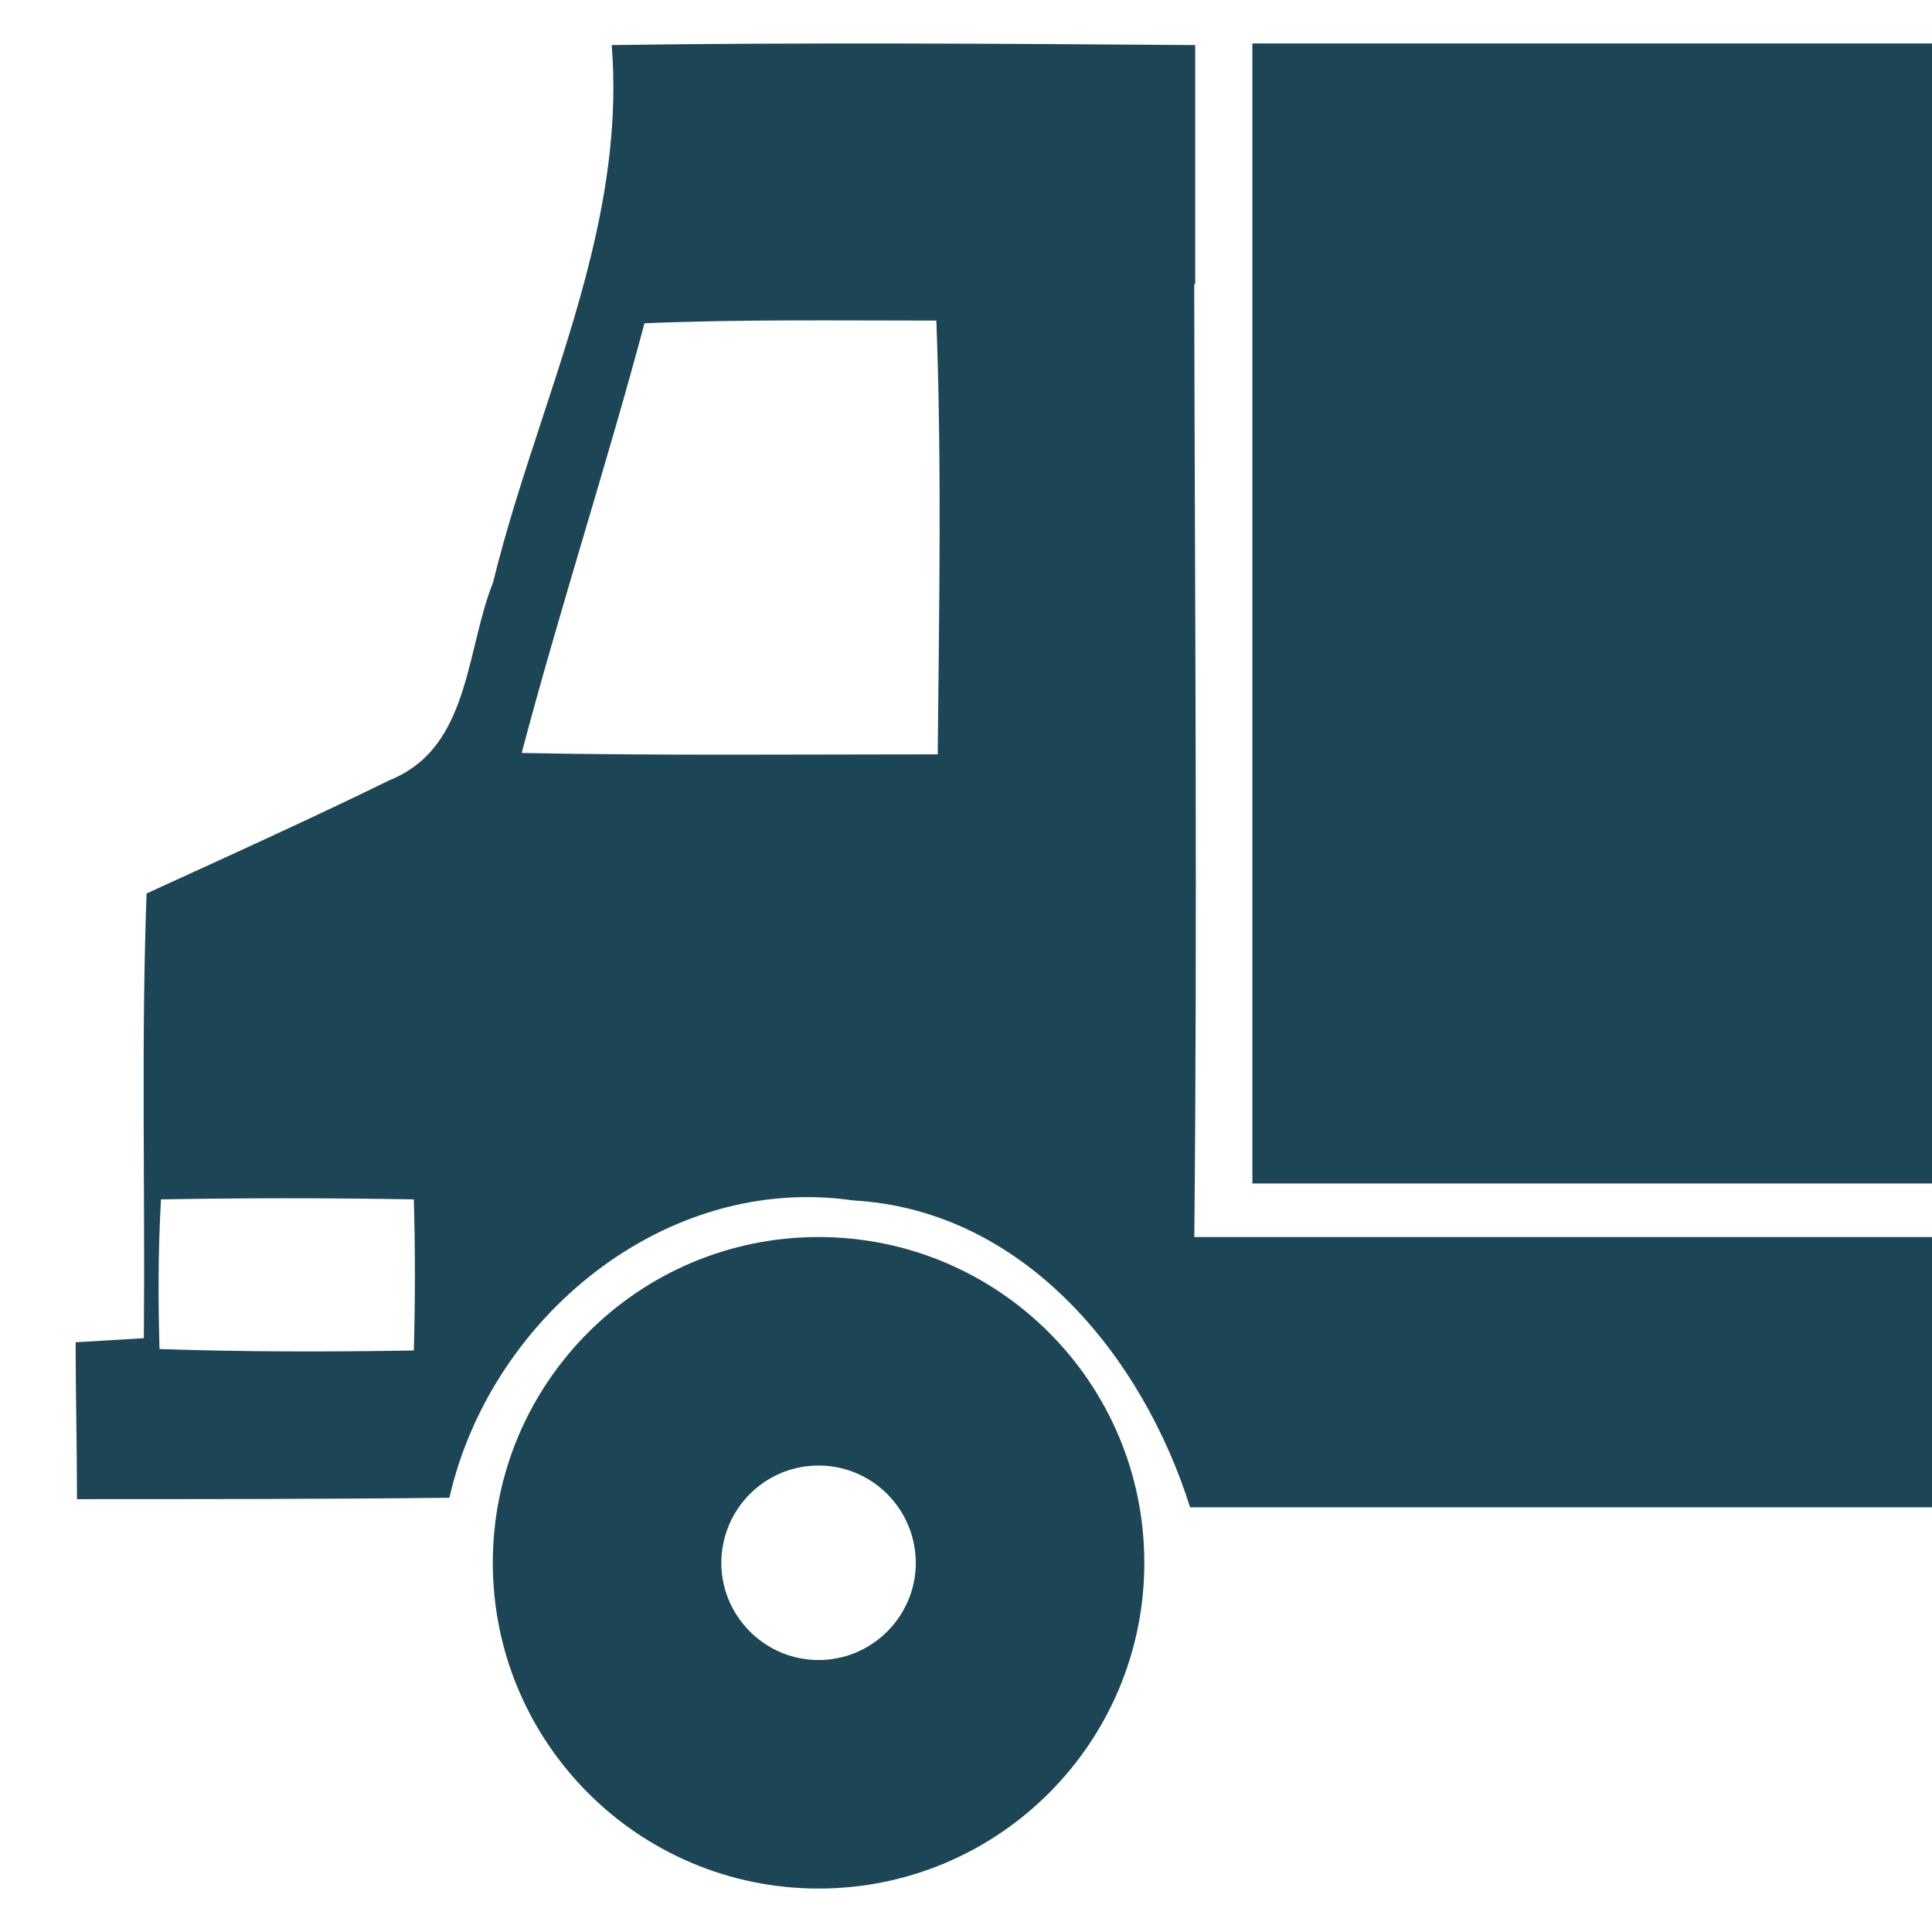
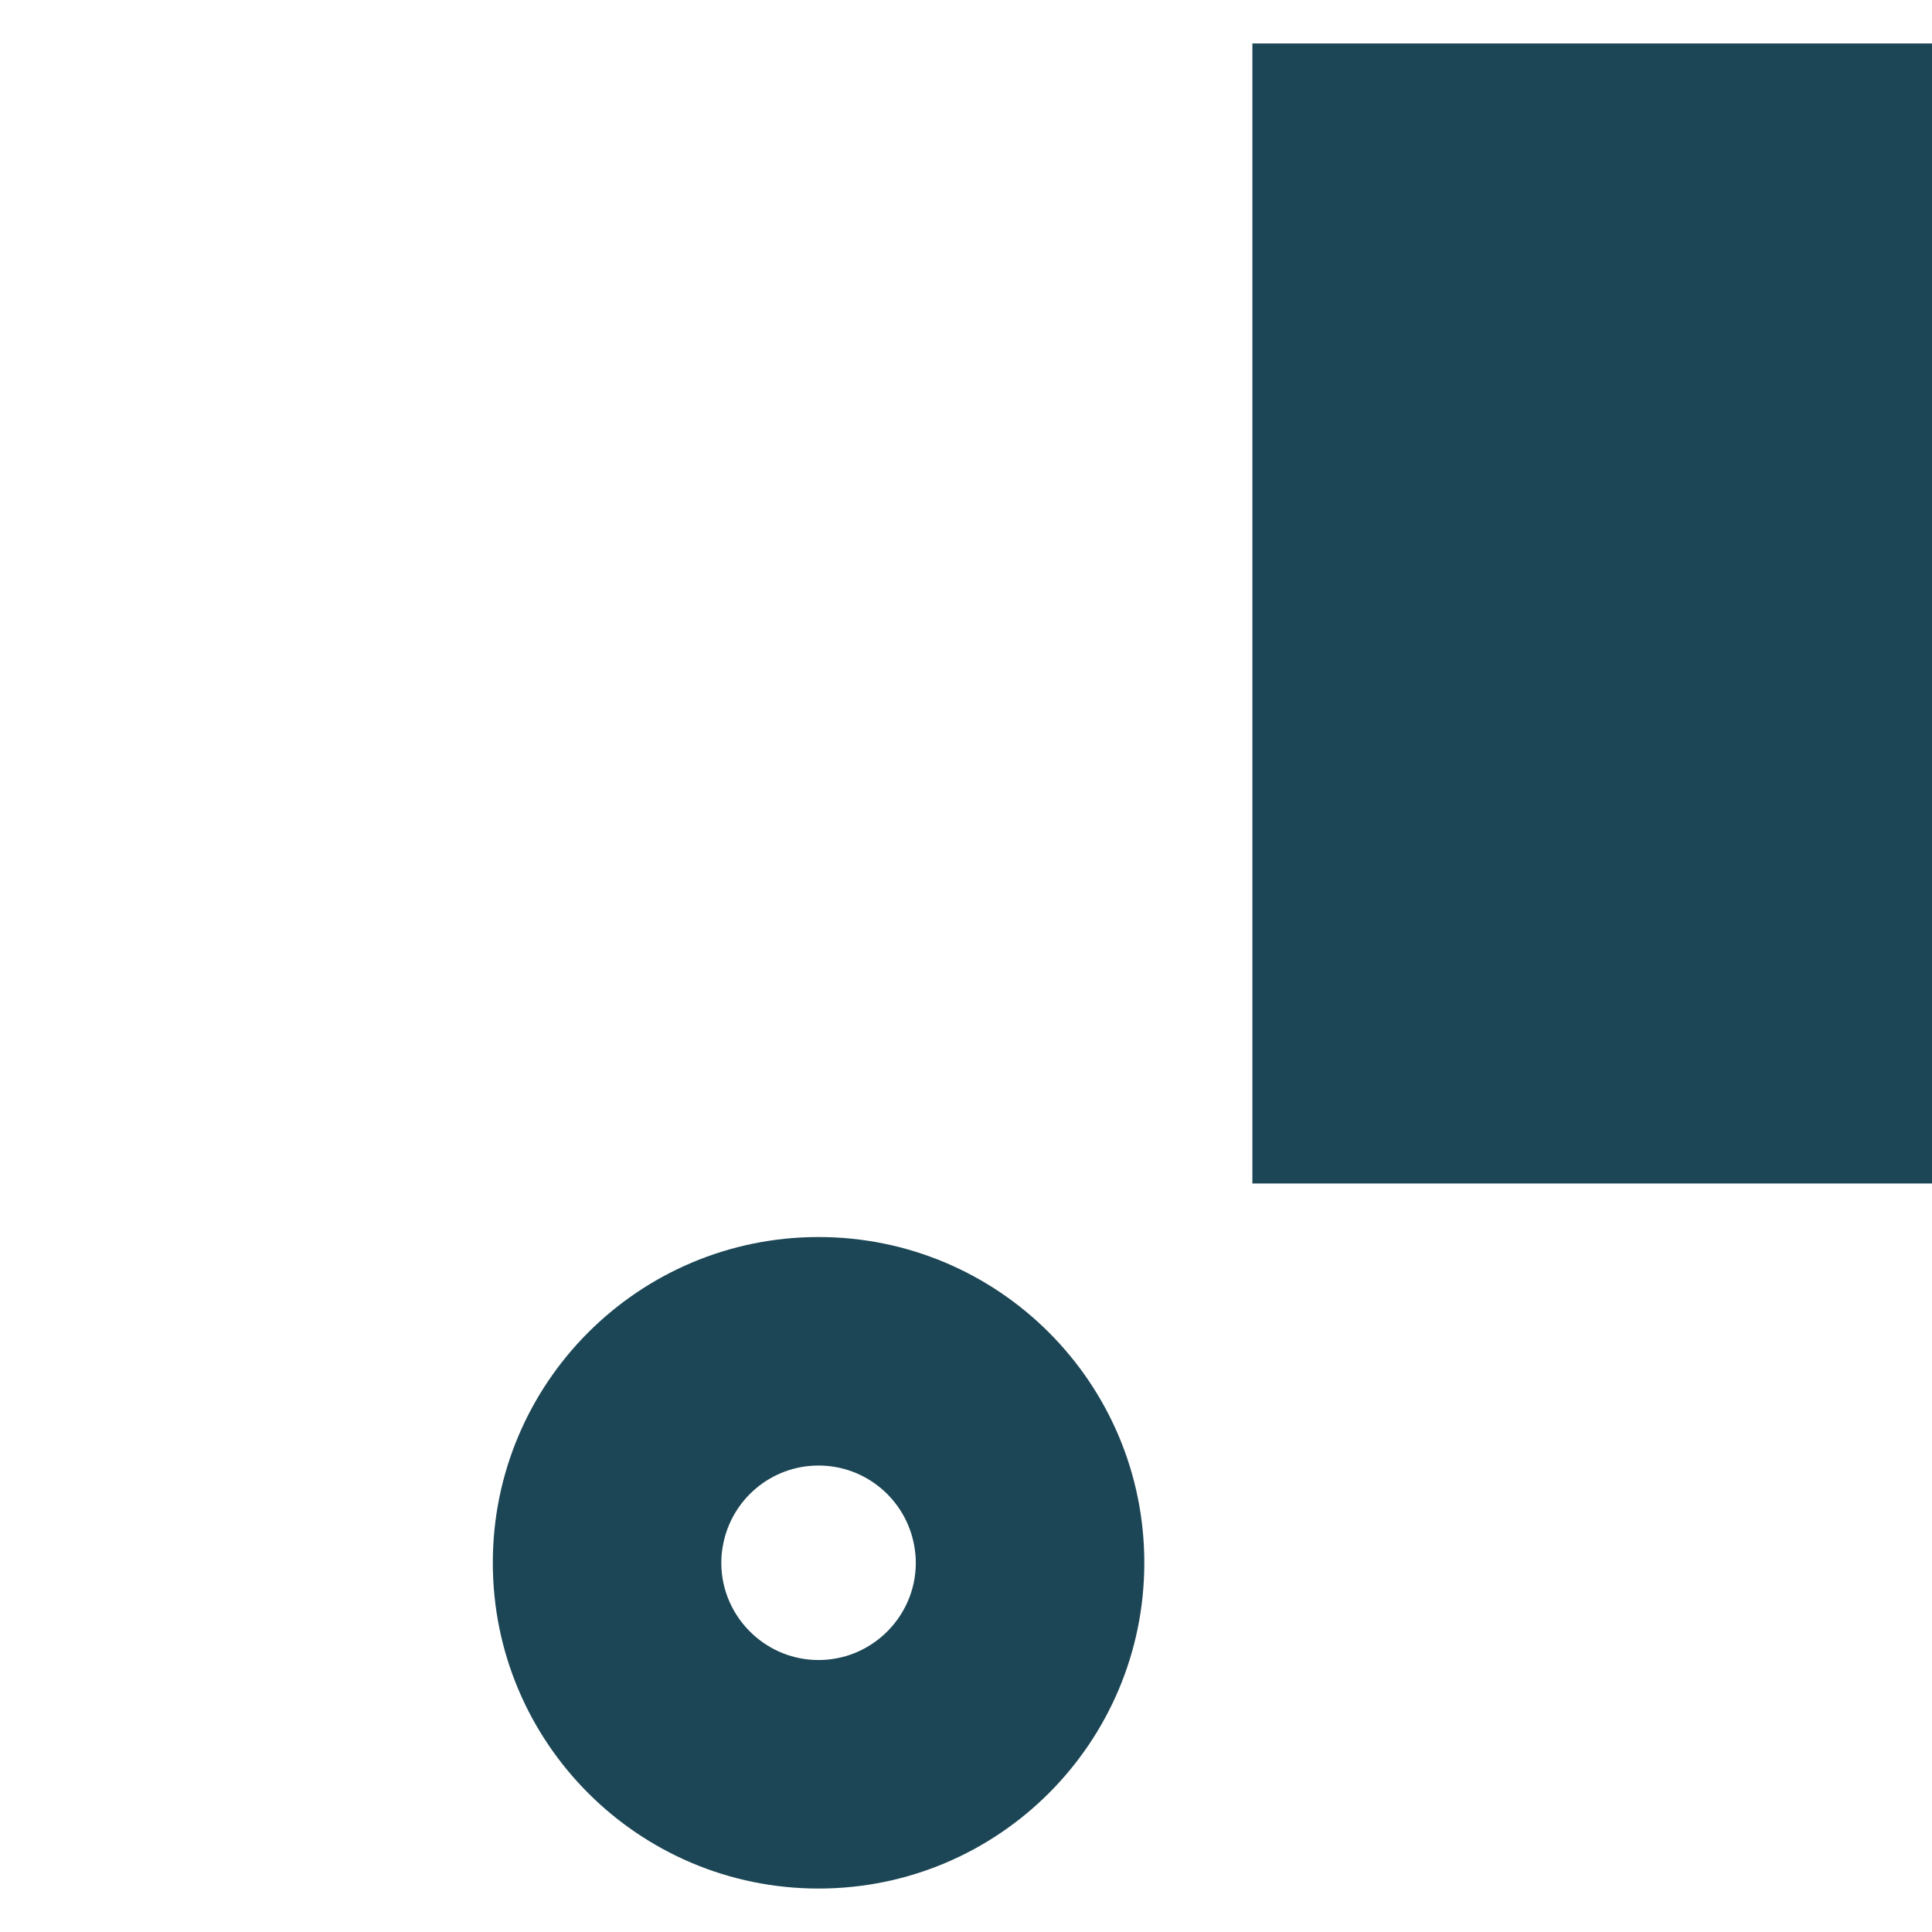
<svg xmlns="http://www.w3.org/2000/svg" version="1.1" x="0px" y="0px" width="500px" height="500px" viewBox="0 0 500 500" enable-background="new 0 0 500 500" xml:space="preserve">
  <g id="Layer_1" display="none">
-     <path display="inline" fill="#1C4655" d="M105.26,477.184c0,0,186.591-109.644,233.365-305.514c0,0-55.868,150.603-170.428,239.902   c0,0-56.577-107.595-6.026-170.273c50.552-62.678,207.617-124.439,213.624-237.062c0,0,121.806,375.852-189.521,428.397   c0,0-52.123,49.149-76.607,63.128C109.666,495.763,92.939,490.736,105.26,477.184z" />
-   </g>
+     </g>
  <g id="Layer_2" display="none">
    <g display="inline">
      <g>
-         <path fill-rule="evenodd" clip-rule="evenodd" fill="#1C4655" d="M350.764,423.545l30.155,20.137     c6.867,6.121,7.693,8.718,6.667,12.103c-0.425,1.397-1.313,2.073-1.986,4.55c-0.449,1.645,0.166,3.914-0.351,5.563     c-0.579,1.841-3.28,3.16-4.622,6.354c-0.69,1.646,0.167,2.988-1.024,5.065c-1.187,2.079-3.362,1.824-4.669,3.094     c-1.305,1.272-0.556,3.454-2.356,4.396c-1.797,0.943-3.702-0.091-5.258,0.737c-1.552,0.827-2.323,3.847-4.441,4.517     c-2.116,0.666-3.979-1.425-6.118-0.962c-2.14,0.461-3.367,3.035-5.576,3.479c-2.21,0.443-3.738-1.813-6.068-1.73     c-2.328,0.082-4.566,2.103-6.617,1.887c-2.05-0.212-3.203-4.147-4.771-4.002c-4.752,0.444-6.344,0.993-7.133-9.215l-0.246-3.238     l-3.306-34.195l7.436-13.089L350.764,423.545z" />
+         <path fill-rule="evenodd" clip-rule="evenodd" fill="#1C4655" d="M350.764,423.545l30.155,20.137     c6.867,6.121,7.693,8.718,6.667,12.103c-0.425,1.397-1.313,2.073-1.986,4.55c-0.449,1.645,0.166,3.914-0.351,5.563     c-0.579,1.841-3.28,3.16-4.622,6.354c-0.69,1.646,0.167,2.988-1.024,5.065c-1.187,2.079-3.362,1.824-4.669,3.094     c-1.797,0.943-3.702-0.091-5.258,0.737c-1.552,0.827-2.323,3.847-4.441,4.517     c-2.116,0.666-3.979-1.425-6.118-0.962c-2.14,0.461-3.367,3.035-5.576,3.479c-2.21,0.443-3.738-1.813-6.068-1.73     c-2.328,0.082-4.566,2.103-6.617,1.887c-2.05-0.212-3.203-4.147-4.771-4.002c-4.752,0.444-6.344,0.993-7.133-9.215l-0.246-3.238     l-3.306-34.195l7.436-13.089L350.764,423.545z" />
        <path fill-rule="evenodd" clip-rule="evenodd" fill="#1C4655" d="M281.694,366.821L79.836,27.944     c-3.333-5.527-3.038-10.253-0.204-11.952c2.153-1.292,5.807-0.639,10.003,5.335l215.225,332.102l-8.379,13.768L281.694,366.821z" />
-         <path fill-rule="evenodd" clip-rule="evenodd" fill="#1C4655" d="M354.496,424.634c-4.197,3.021-18.211,14.117-26.619,19.731     c-3.937,2.626-5.234,2.805-6.712,1.95c-13.245-29.158-25.615-53.452-40.861-81.638c10.015,0.142,18.824-6.86,22.956-14.503     c13.118,21.778,27.414,40.766,42.359,61.308C348.904,416.182,351.211,419.934,354.496,424.634z" />
      </g>
      <g>
        <path fill-rule="evenodd" clip-rule="evenodd" fill="#1C4655" d="M387.643,374.888c14.071,40.199,47.633,47.62,80.259,40.448     c-29.109-11.255-38.362-56.678-69.203-56.01l-3.973,2.063L387.643,374.888z" />
        <path fill-rule="evenodd" clip-rule="evenodd" fill="#1C4655" d="M323.196,315.989L29.466,52.811     c-4.822-4.29-6.491-8.235-4.964-9.892c1.16-1.26,4.272-1.042,9.947,3.542l301.435,256.384l-1.001,12.153L323.196,315.989z" />
        <path fill-rule="evenodd" clip-rule="evenodd" fill="#1C4655" d="M402.332,359.001c1.904,5.639-5.695,17.476-14.479,18.047     c-22.061-23.01-43.377-40.687-66.603-62.714c7.868-0.765,11.927-7.345,12.074-14.048     C355.584,320.092,379.079,340.156,402.332,359.001z" />
      </g>
    </g>
  </g>
  <g id="Layer_3" display="none">
    <path id="XMLID_119_" display="inline" fill="#1C4655" d="M409.901,14.256H90.099c-0.071,0-0.138,0.019-0.209,0.021   c-0.795,0.011-1.588,0.085-2.369,0.239c-0.151,0.028-0.292,0.073-0.44,0.107c-0.653,0.149-1.293,0.348-1.922,0.596   c-0.153,0.059-0.308,0.109-0.458,0.174c-0.593,0.259-1.173,0.552-1.731,0.9c-0.085,0.051-0.158,0.119-0.24,0.172   c-0.161,0.104-0.308,0.218-0.46,0.329c-0.524,0.373-1.017,0.778-1.476,1.216c-0.111,0.106-0.227,0.202-0.332,0.312   c-0.528,0.537-1.001,1.116-1.428,1.729c-0.105,0.151-0.199,0.308-0.298,0.463c-0.35,0.55-0.66,1.118-0.929,1.712   c-0.059,0.132-0.131,0.258-0.185,0.394c-0.289,0.698-0.506,1.425-0.675,2.167c-0.042,0.189-0.077,0.378-0.111,0.571   c-0.143,0.79-0.243,1.588-0.243,2.407v344.682c0,5.145,2.92,9.842,7.533,12.113l218.517,107.789c1.888,0.934,3.93,1.396,5.97,1.396   c2.484,0,4.961-0.686,7.132-2.037c3.967-2.465,6.379-6.803,6.379-11.469v-51.117l39.235,8.414c0.47,0.1,0.943,0.154,1.417,0.154   c1.529,0,3.035-0.523,4.242-1.506c1.589-1.281,2.507-3.211,2.507-5.252v-45.189c0.692,0.107,1.384,0.213,2.109,0.213h38.269   c7.46,0,13.507-6.049,13.507-13.51V27.763C423.408,20.305,417.361,14.256,409.901,14.256z M295.105,458.514l-191.501-94.465V49.486   l191.501,94.465V458.514z M356.018,422.578l-33.896-7.27V135.552c0-5.142-2.924-9.837-7.534-12.112L168.897,51.573l187.121,40.135   V422.578z M396.395,358.939h-24.762c-0.726,0-1.417,0.104-2.109,0.211V86.25c0-3.186-2.225-5.938-5.335-6.604L185.27,41.269   h211.125V358.939z" />
  </g>
  <g id="Layer_5" display="none">
    <rect display="inline" fill="#FFFFFF" width="500" height="500" />
  </g>
  <g id="Layer_4">
    <g>
      <g>
        <g>
          <path fill="none" d="M242.324,82.968c1.42,37.416,0.709,74.84,0.361,112.258c-36.007,0-71.661,0.353-107.672-0.356      c9.883-37.415,21.892-74.129,31.771-111.199C191.847,82.612,217.268,82.968,242.324,82.968z" />
          <path fill="none" d="M211.836,379.281c12.339,0,22.586,8.889,24.738,20.602c0.27,1.486,0.435,3,0.435,4.566      c0,7.328-3.157,13.912-8.157,18.514c-4.482,4.117-10.445,6.65-17.016,6.65c-6.562,0-12.527-2.533-17.004-6.65      c-5.004-4.602-8.16-11.186-8.16-18.514c0-1.566,0.162-3.08,0.434-4.566C189.258,388.17,199.5,379.281,211.836,379.281z" />
          <path fill="none" d="M107.096,310.4c0.378,13.162,0.378,25.945,0,39.107c-21.81,0.373-44.001,0.373-65.813-0.379      c-0.369-12.783-0.369-25.566,0.383-38.729C63.471,310.018,85.286,310.018,107.096,310.4z" />
          <path fill="#1C4655" d="M127.539,404.449c0,46.564,37.747,84.305,84.305,84.305c46.561,0,84.303-37.74,84.303-84.305      c0-46.563-37.742-84.305-84.303-84.305C165.286,320.145,127.539,357.887,127.539,404.449z M186.672,404.449      c0-1.566,0.162-3.08,0.434-4.566c2.152-11.713,12.395-20.602,24.73-20.602c12.339,0,22.586,8.889,24.738,20.602      c0.27,1.486,0.435,3,0.435,4.566c0,7.328-3.157,13.912-8.157,18.514c-4.482,4.117-10.445,6.65-17.016,6.65      c-6.562,0-12.527-2.533-17.004-6.65C189.828,418.361,186.672,411.777,186.672,404.449z" />
-           <path fill="#1C4655" d="M19.573,347.379c0,13.414,0.353,27.18,0.353,40.602c32.124,0,64.249,0,96.379-0.359      c10.587-46.594,55.776-84.018,104.486-76.955c44.135,2.469,74.844,40.242,87.205,79.43h481.232      c0.044-0.293,0.082-0.592,0.134-0.885c5.587-32.604,28.271-58.453,57.953-69.066H309.082      c0.817-82.129,0.145-164.35-0.023-246.472l0.256-0.219v-61.93l-0.262,0.225c0-0.032,0-0.059,0-0.09      c-0.159-0.002-0.323-0.002-0.488-0.002c-49.966-0.357-99.939-0.711-150.257,0.002c1.508,18.895-1.085,37.102-5.471,55.006      c-6.923,28.26-18.325,55.773-25.238,84.08c-6.675,16.682-6.116,40.277-23.607,49.67c-1.021,0.549-2.076,1.068-3.224,1.516      c-8.552,4.203-17.163,8.269-25.786,12.281c-12.378,5.764-24.772,11.402-37.047,17.019c-1.424,38.484-0.361,76.609-0.706,115.092      C31.219,346.672,25.578,347.021,19.573,347.379z M135.013,194.869c9.883-37.415,21.892-74.129,31.771-111.199      c25.063-1.058,50.484-0.702,75.541-0.702c1.42,37.416,0.709,74.84,0.361,112.258      C206.679,195.226,171.024,195.578,135.013,194.869z M41.665,310.4c21.806-0.383,43.621-0.383,65.431,0      c0.378,13.162,0.378,25.945,0,39.107c-21.81,0.373-44.001,0.373-65.813-0.379C40.914,336.346,40.914,323.563,41.665,310.4z" />
        </g>
      </g>
      <polygon fill="#1C4655" points="324.114,11.246 324.114,306.287 500.602,306.287 500.602,60.745 542.956,60.745 542.956,11.246       " />
    </g>
    <g>
	</g>
    <g>
	</g>
    <g>
	</g>
    <g>
	</g>
    <g>
	</g>
    <g>
	</g>
    <g>
	</g>
    <g>
	</g>
    <g>
	</g>
    <g>
	</g>
    <g>
	</g>
    <g>
	</g>
    <g>
	</g>
    <g>
	</g>
    <g>
	</g>
  </g>
</svg>